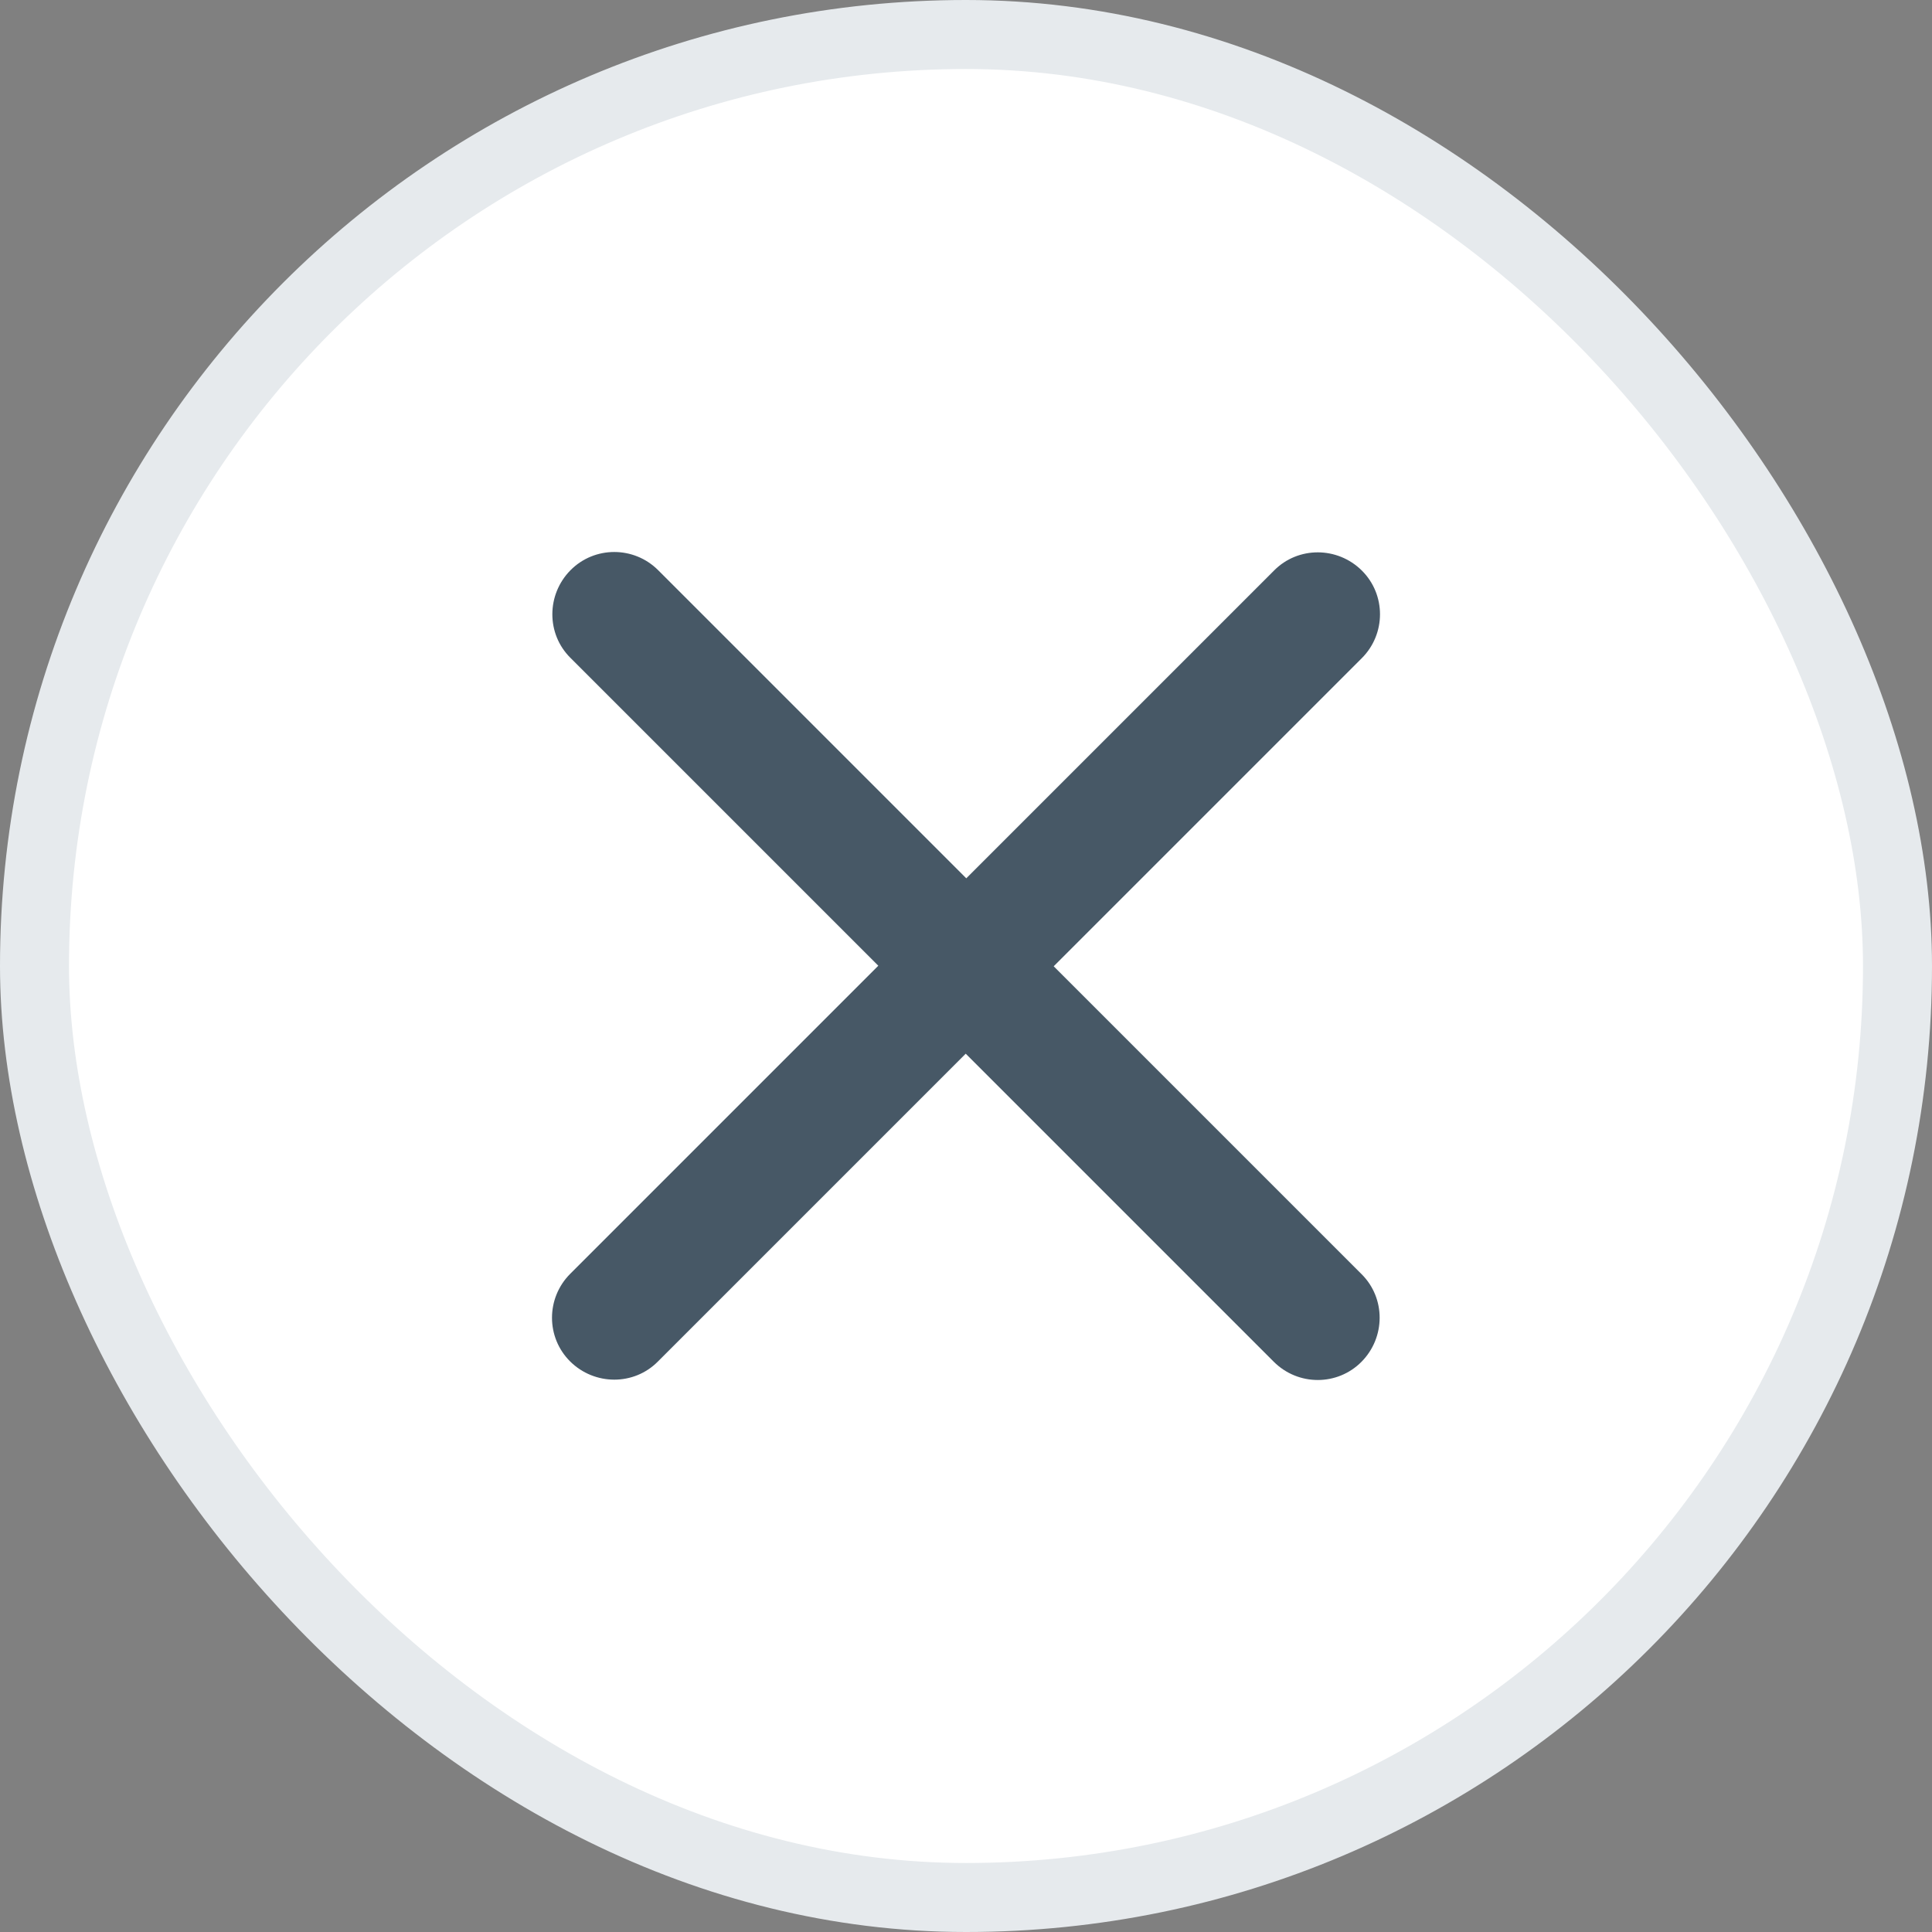
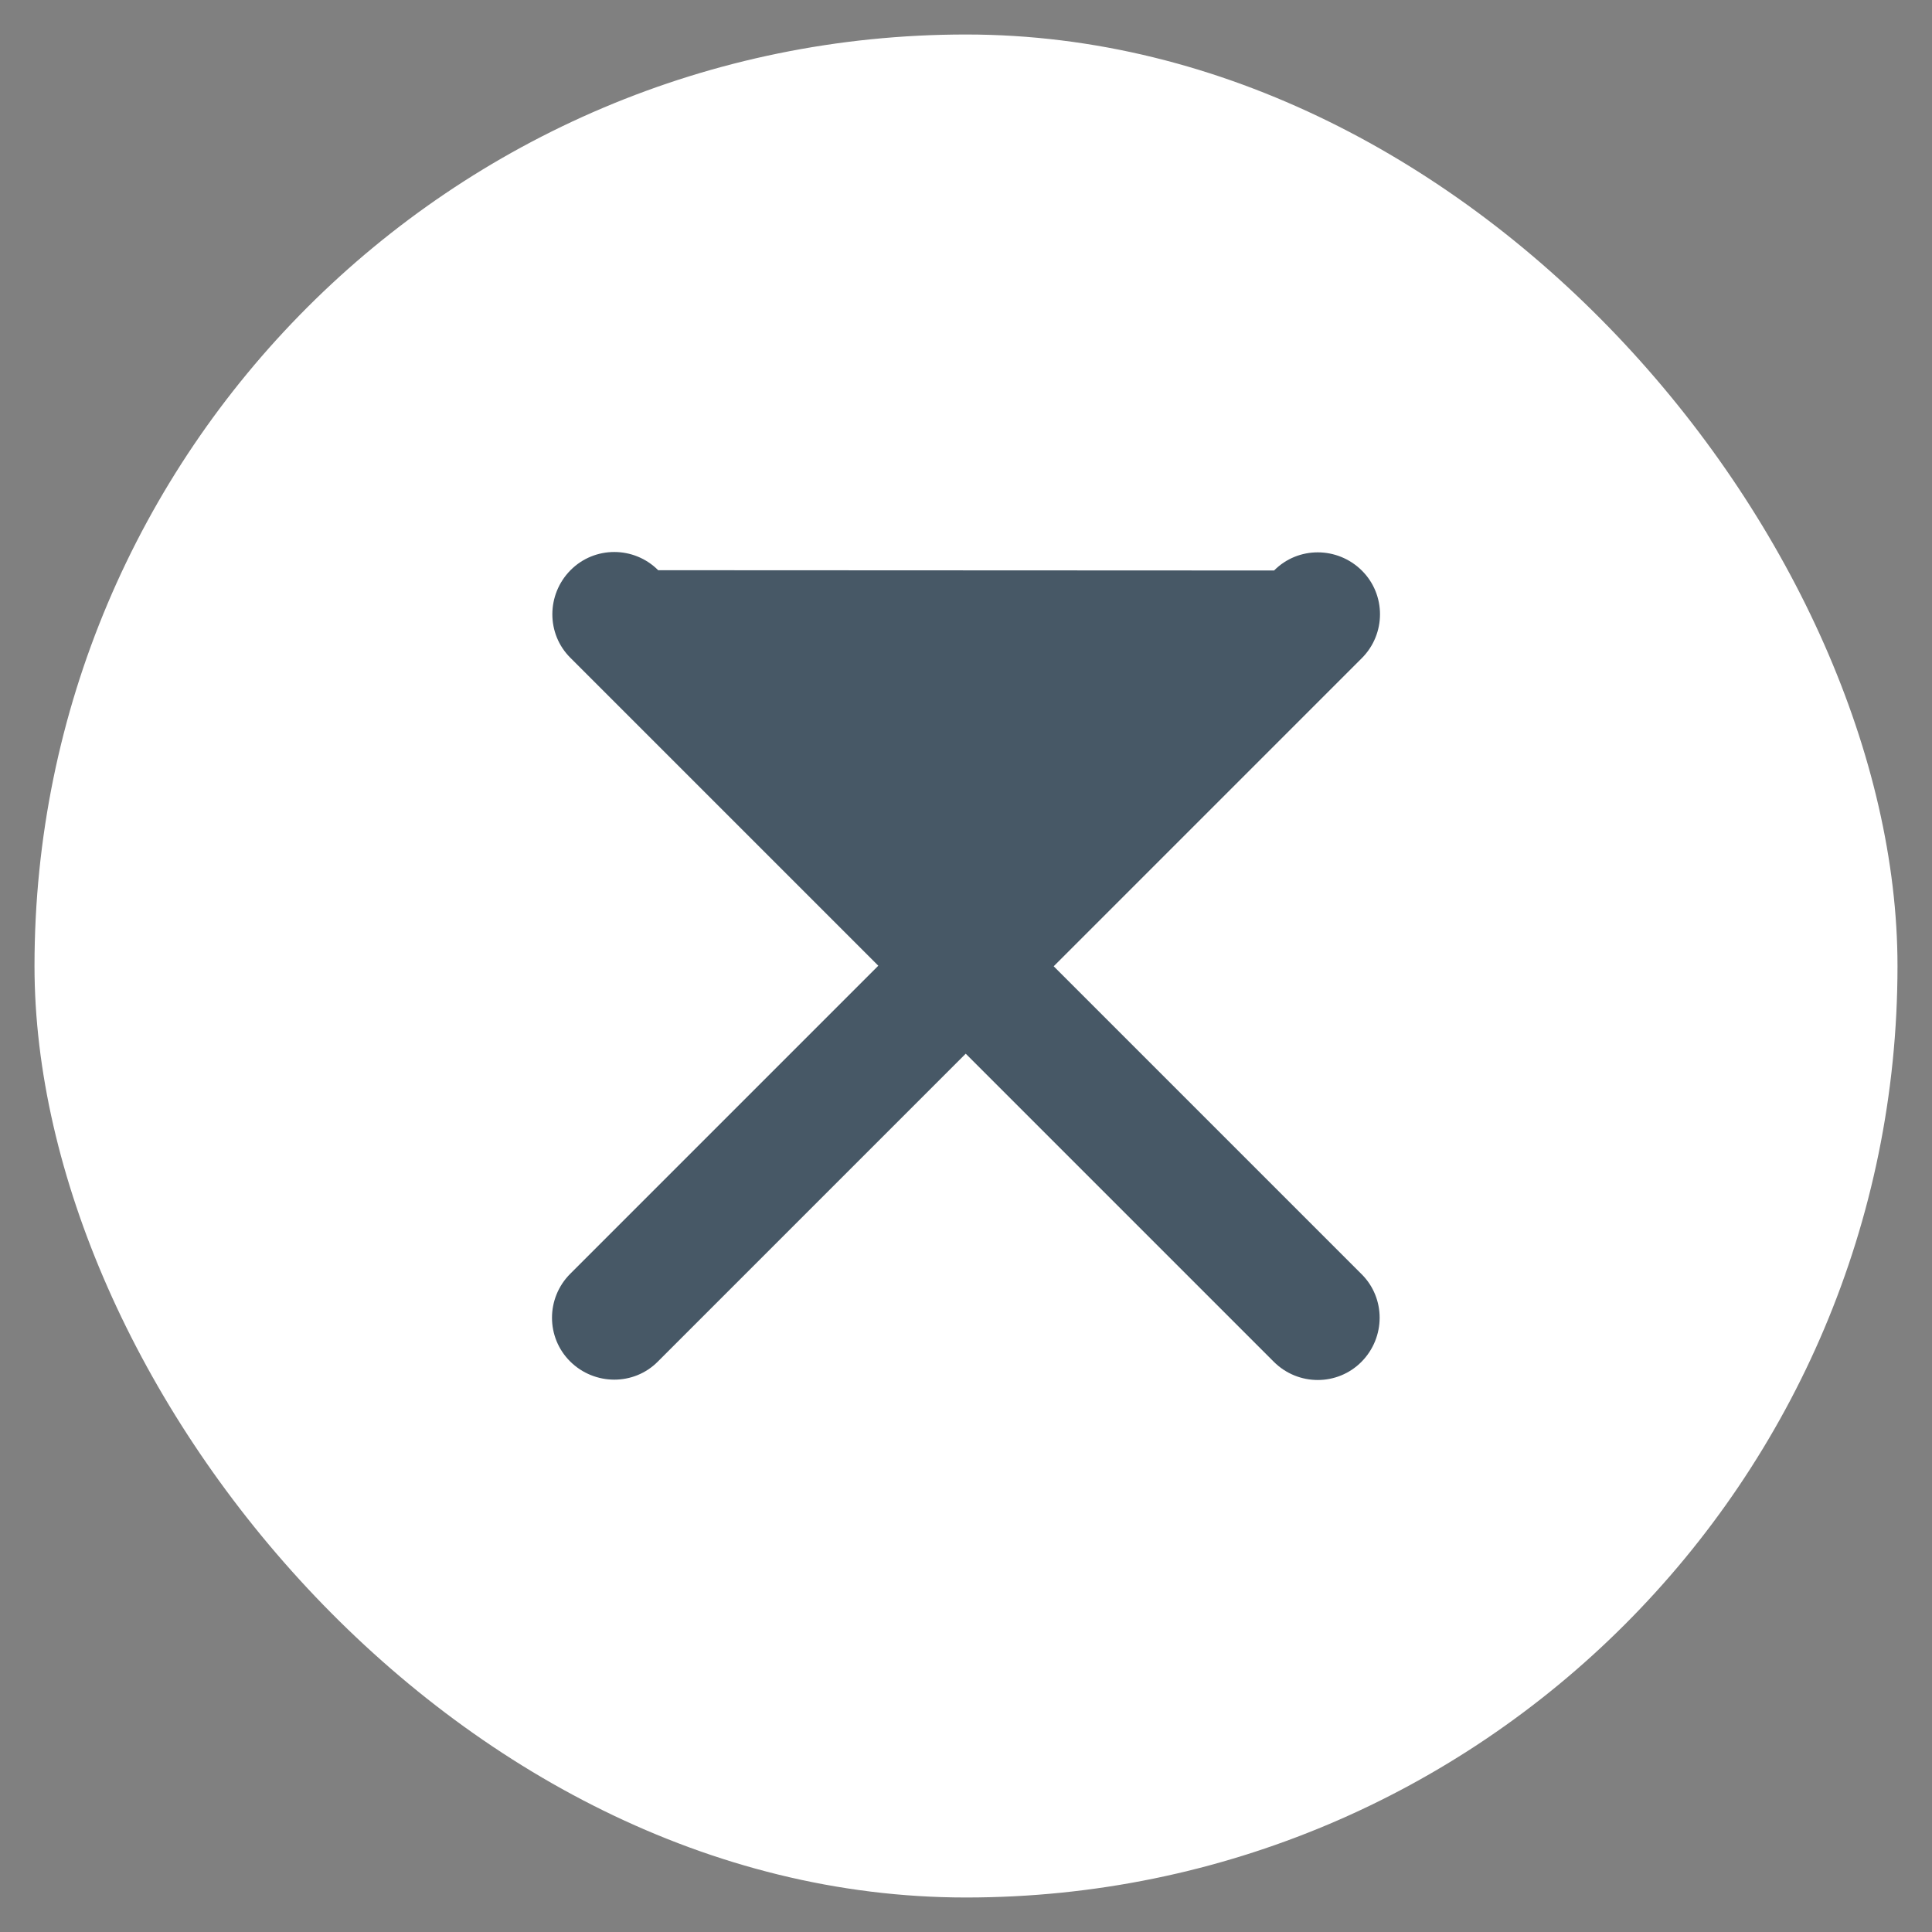
<svg xmlns="http://www.w3.org/2000/svg" width="28" height="28" viewBox="0 0 28 28" fill="none">
  <rect x="0" y="0" width="28" height="28" fill="#808080" stroke="none" />
  <rect x="0.5" y="0.5" width="27" height="27" rx="13.5" fill="white" />
-   <rect x="0.5" y="0.5" width="27" height="27" rx="13.5" stroke="#E6EAED" />
-   <path d="M19.736 9.539C20.088 9.187 20.088 8.617 19.736 8.268C19.383 7.919 18.814 7.916 18.465 8.268L14.004 12.729L9.539 8.264C9.187 7.912 8.617 7.912 8.268 8.264C7.919 8.617 7.916 9.187 8.268 9.535L12.729 13.996L8.264 18.461C7.912 18.814 7.912 19.383 8.264 19.732C8.617 20.081 9.187 20.084 9.535 19.732L13.996 15.271L18.461 19.736C18.814 20.088 19.383 20.088 19.732 19.736C20.081 19.383 20.084 18.814 19.732 18.465L15.271 14.004L19.736 9.539Z" fill="#475866" />
+   <path d="M19.736 9.539C20.088 9.187 20.088 8.617 19.736 8.268C19.383 7.919 18.814 7.916 18.465 8.268L9.539 8.264C9.187 7.912 8.617 7.912 8.268 8.264C7.919 8.617 7.916 9.187 8.268 9.535L12.729 13.996L8.264 18.461C7.912 18.814 7.912 19.383 8.264 19.732C8.617 20.081 9.187 20.084 9.535 19.732L13.996 15.271L18.461 19.736C18.814 20.088 19.383 20.088 19.732 19.736C20.081 19.383 20.084 18.814 19.732 18.465L15.271 14.004L19.736 9.539Z" fill="#475866" />
</svg>